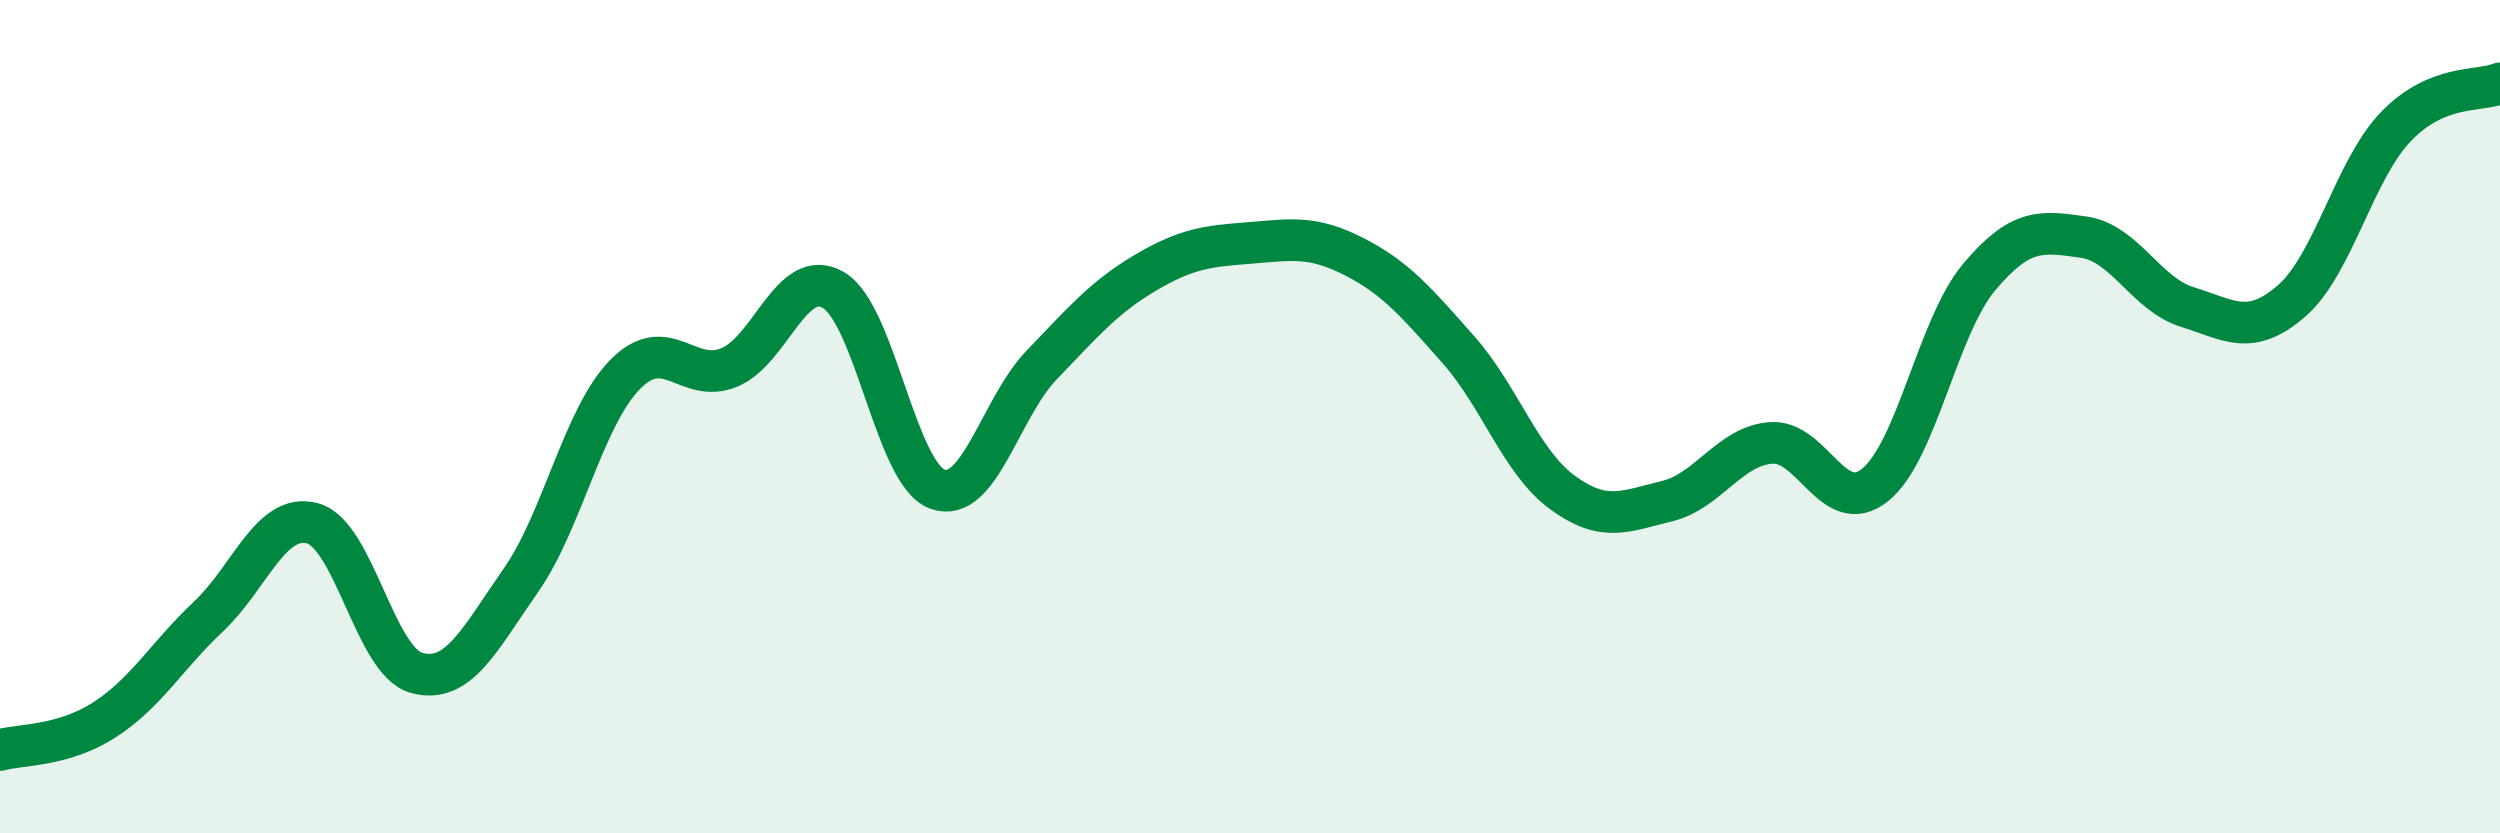
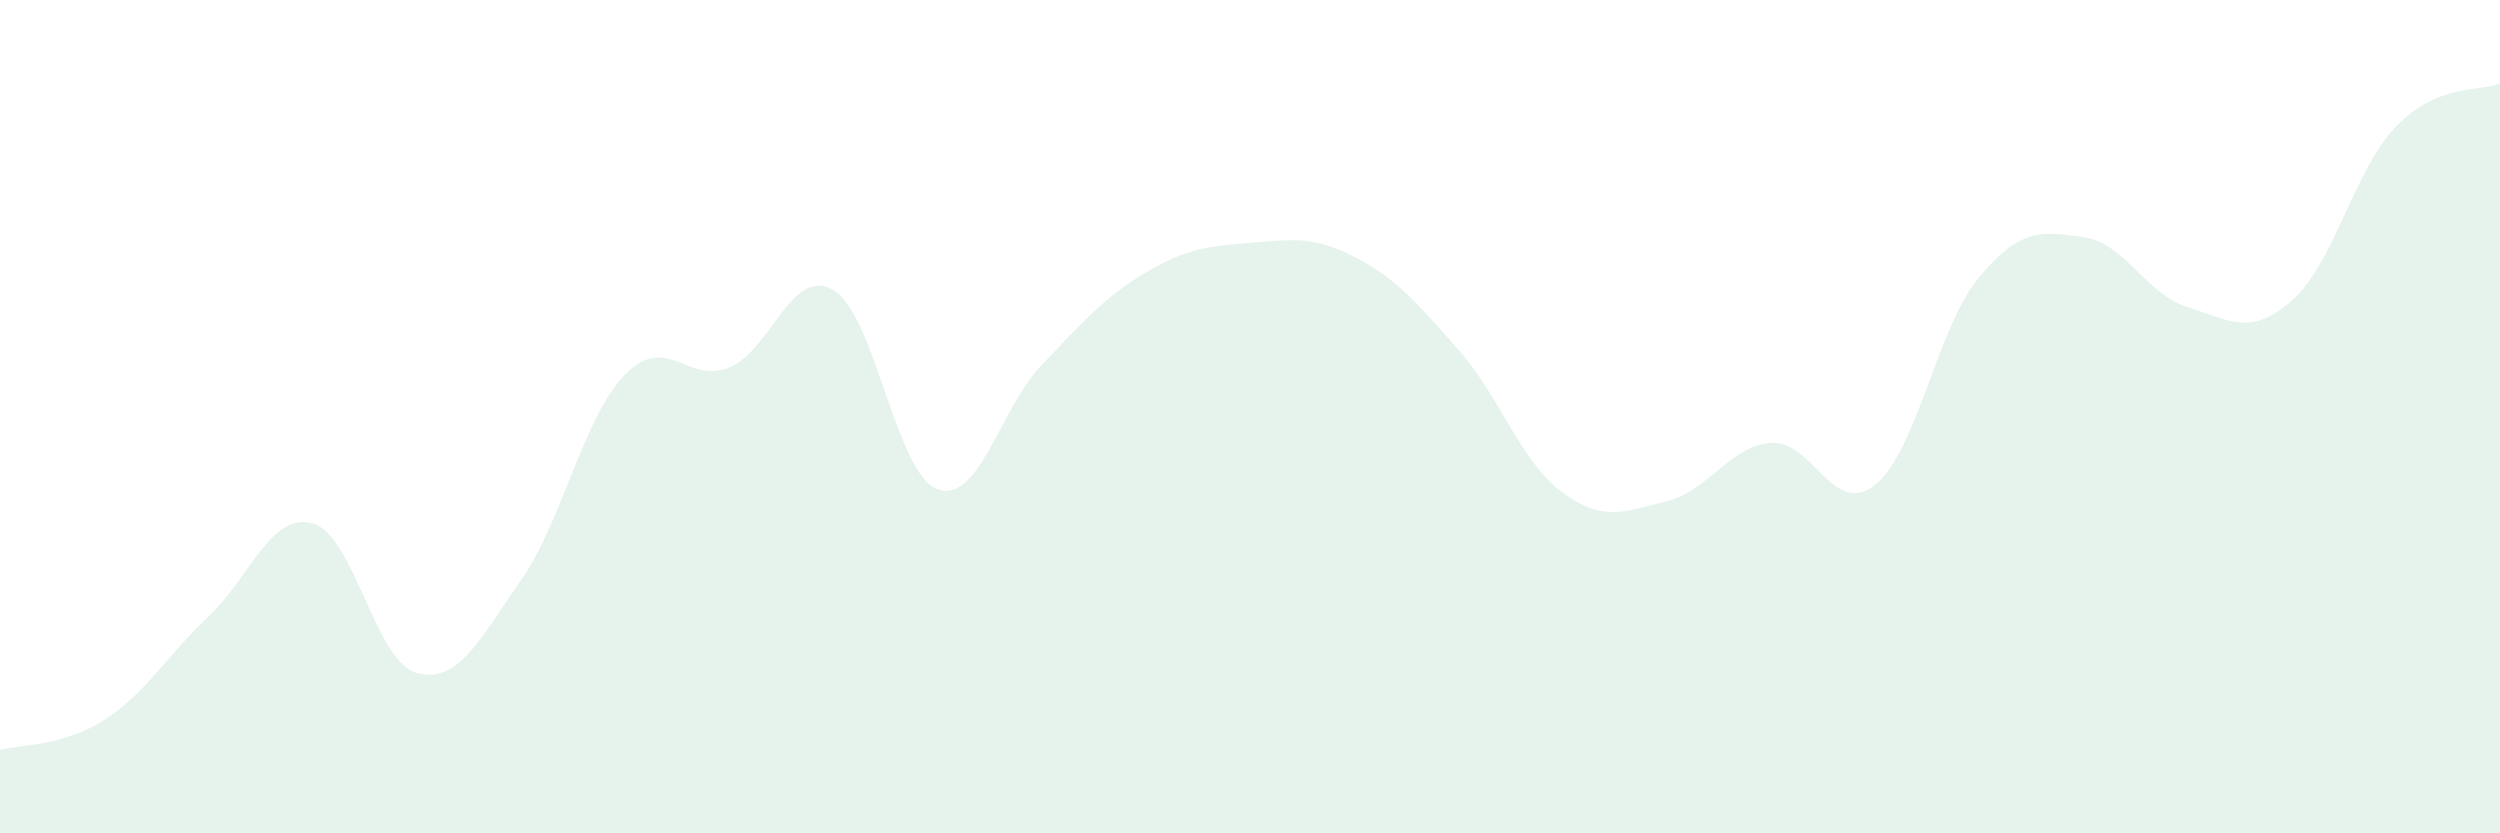
<svg xmlns="http://www.w3.org/2000/svg" width="60" height="20" viewBox="0 0 60 20">
  <path d="M 0,18 C 0.5,17.86 1.5,17.92 2.5,17.28 C 3.5,16.64 4,15.74 5,14.8 C 6,13.86 6.5,12.29 7.5,12.56 C 8.5,12.83 9,15.88 10,16.15 C 11,16.42 11.5,15.36 12.5,13.93 C 13.5,12.5 14,10.01 15,8.99 C 16,7.97 16.5,9.23 17.5,8.82 C 18.5,8.41 19,6.38 20,6.96 C 21,7.54 21.5,11.38 22.5,11.74 C 23.5,12.1 24,9.8 25,8.76 C 26,7.72 26.5,7.13 27.5,6.54 C 28.5,5.95 29,5.91 30,5.83 C 31,5.75 31.5,5.65 32.5,6.16 C 33.5,6.67 34,7.26 35,8.39 C 36,9.52 36.5,11.09 37.5,11.82 C 38.5,12.55 39,12.27 40,12.03 C 41,11.79 41.5,10.71 42.5,10.63 C 43.5,10.55 44,12.44 45,11.64 C 46,10.84 46.5,7.84 47.5,6.65 C 48.5,5.46 49,5.55 50,5.69 C 51,5.83 51.5,7.06 52.5,7.37 C 53.5,7.68 54,8.09 55,7.22 C 56,6.35 56.5,4.08 57.5,3.04 C 58.5,2 59.5,2.21 60,2L60 20L0 20Z" fill="#008740" opacity="0.1" stroke-linecap="round" stroke-linejoin="round" />
-   <path d="M 0,18 C 0.5,17.86 1.5,17.92 2.5,17.28 C 3.5,16.64 4,15.74 5,14.8 C 6,13.86 6.5,12.29 7.5,12.56 C 8.5,12.83 9,15.88 10,16.15 C 11,16.42 11.5,15.36 12.5,13.93 C 13.5,12.5 14,10.01 15,8.99 C 16,7.97 16.5,9.23 17.5,8.82 C 18.5,8.41 19,6.38 20,6.96 C 21,7.54 21.5,11.38 22.5,11.74 C 23.5,12.1 24,9.8 25,8.76 C 26,7.72 26.5,7.13 27.5,6.54 C 28.5,5.95 29,5.91 30,5.83 C 31,5.75 31.5,5.65 32.5,6.16 C 33.5,6.67 34,7.26 35,8.39 C 36,9.52 36.5,11.09 37.5,11.82 C 38.5,12.55 39,12.27 40,12.03 C 41,11.79 41.5,10.71 42.5,10.63 C 43.5,10.55 44,12.44 45,11.64 C 46,10.84 46.5,7.84 47.5,6.65 C 48.5,5.46 49,5.55 50,5.69 C 51,5.83 51.5,7.06 52.5,7.37 C 53.5,7.68 54,8.09 55,7.22 C 56,6.35 56.5,4.08 57.5,3.04 C 58.5,2 59.5,2.21 60,2" stroke="#008740" stroke-width="1" fill="none" stroke-linecap="round" stroke-linejoin="round" />
</svg>